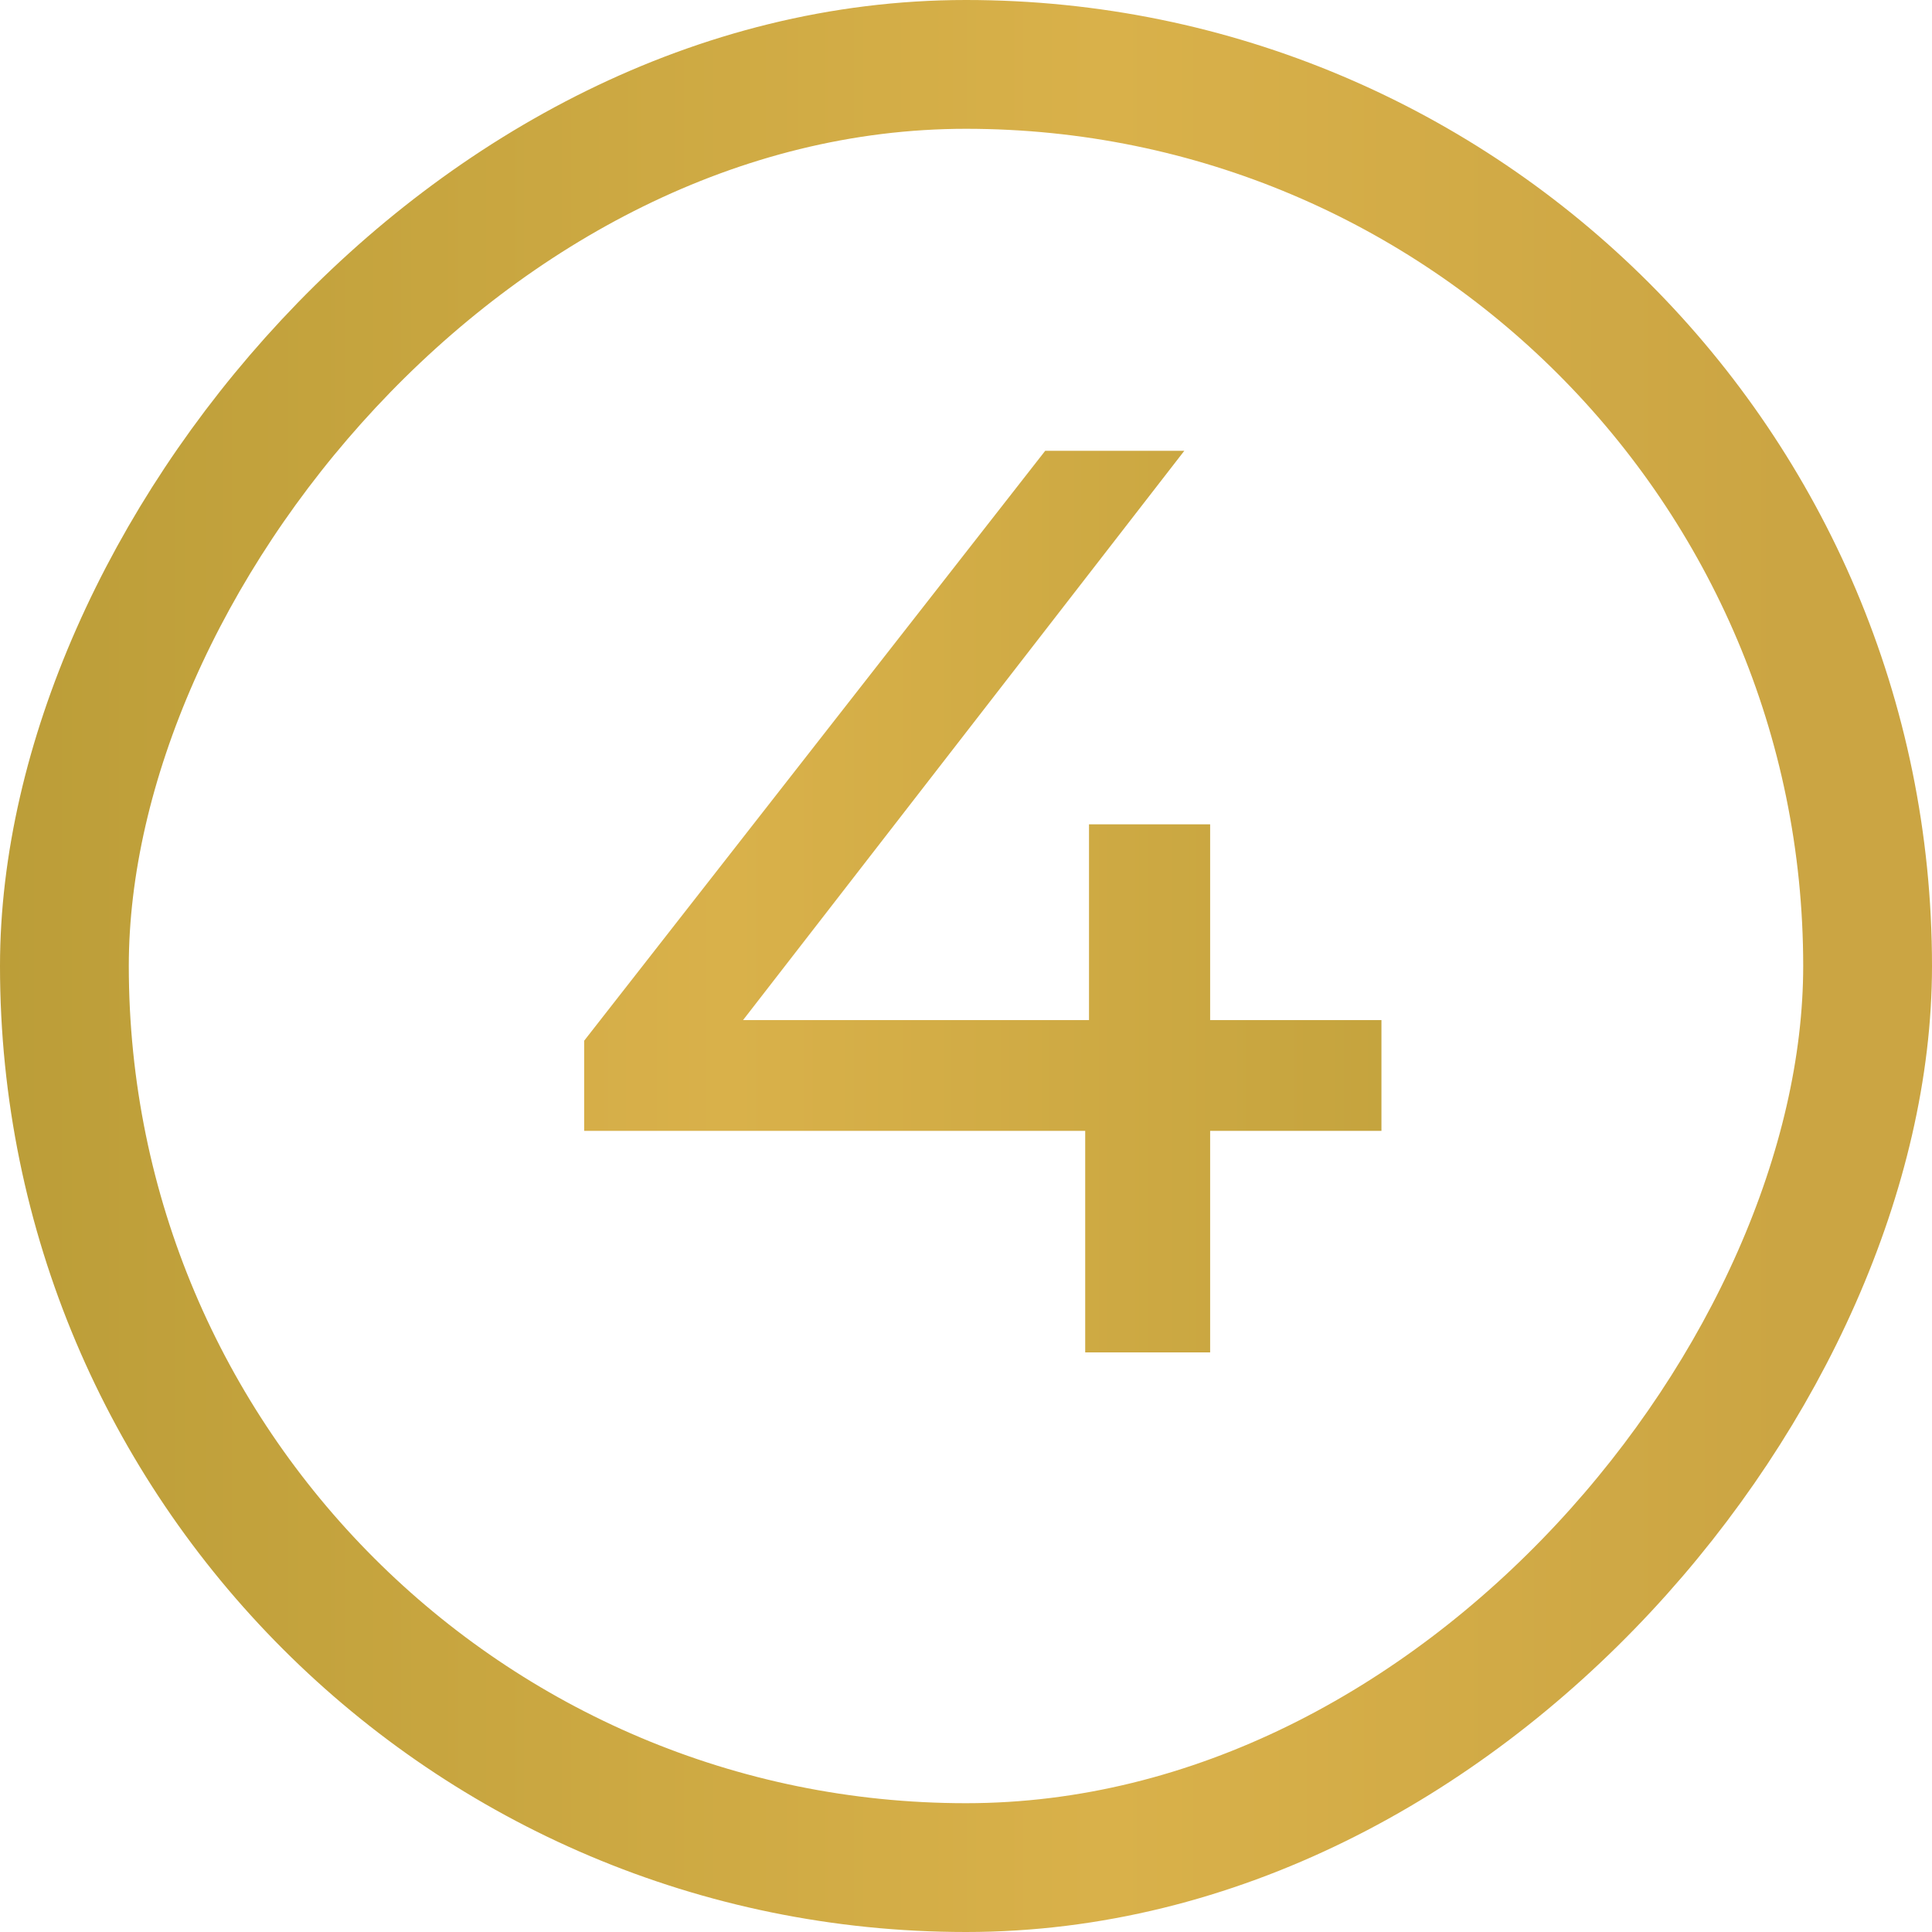
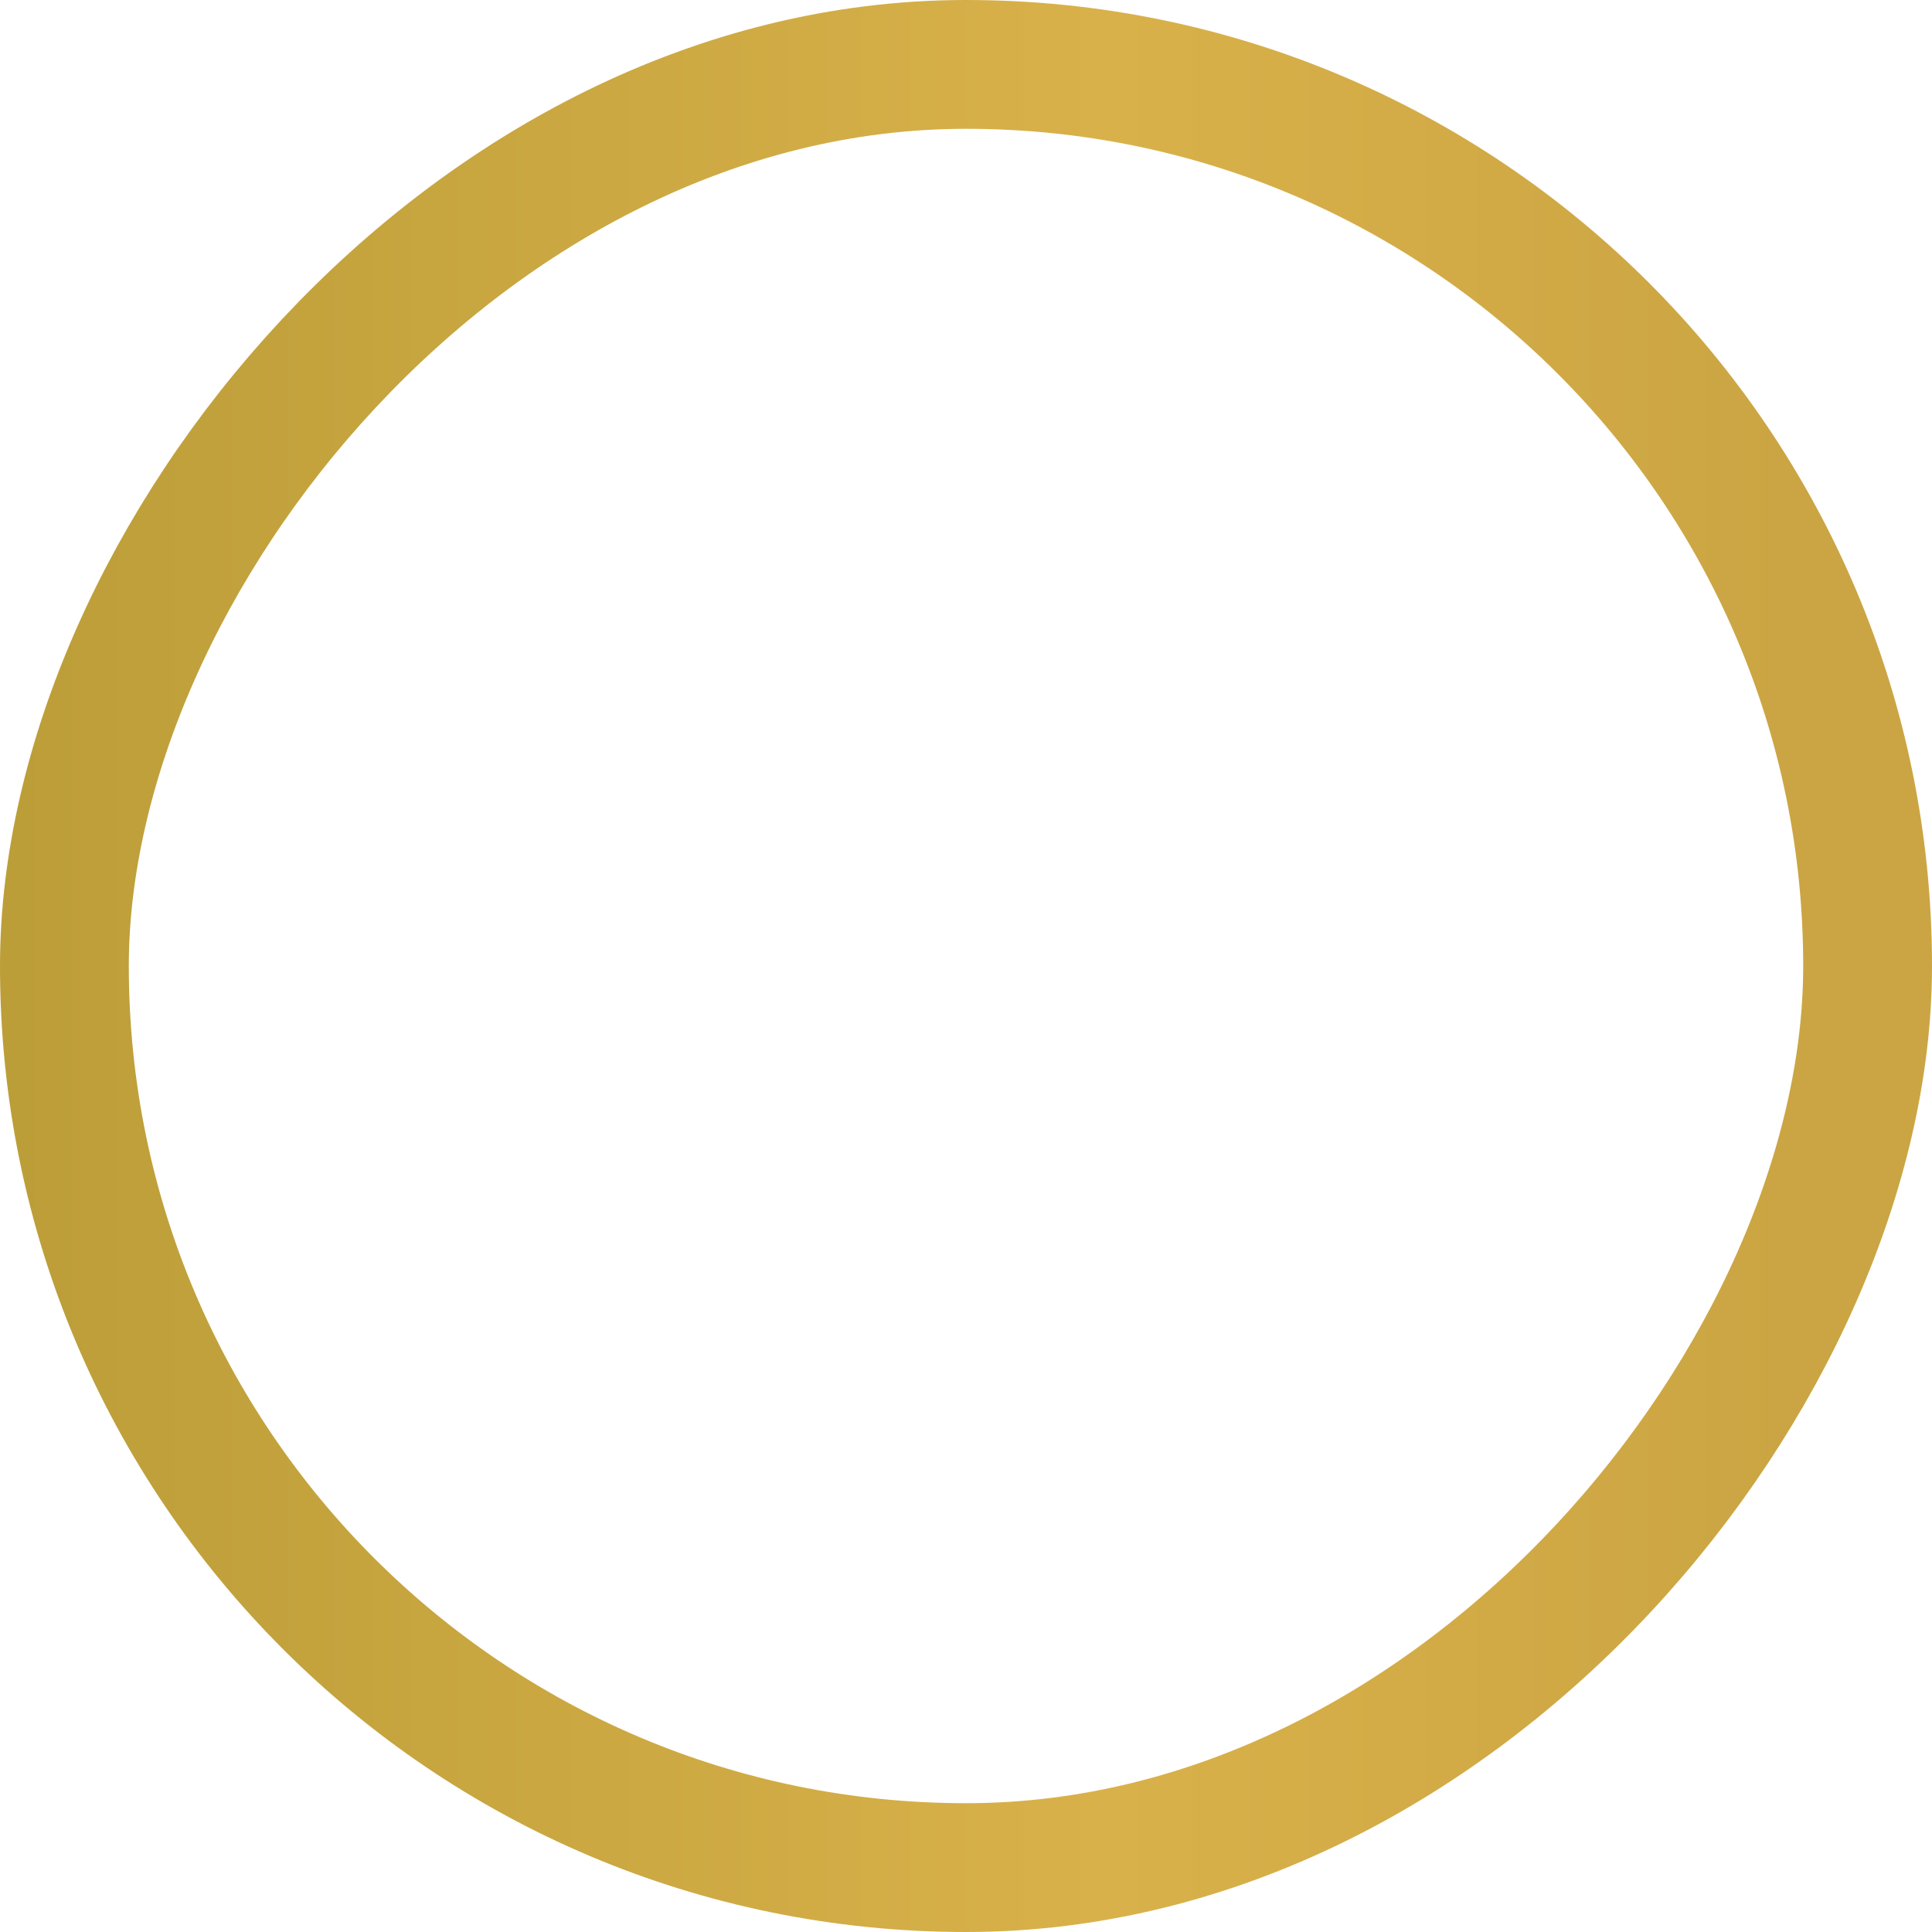
<svg xmlns="http://www.w3.org/2000/svg" width="30" height="30" viewBox="0 0 30 30" fill="none">
  <rect x="-1" y="1" width="28" height="28" rx="14" transform="matrix(-1 0 0 1 28 0)" stroke="url(#paint0_linear_569_564)" stroke-width="2" stroke-linecap="round" />
-   <path d="M9.071 17.56V16.16L16.23 7H18.39L11.29 16.16L10.271 15.84H21.451V17.56H9.071ZM16.851 21V17.56L16.91 15.84V12.8H18.791V21H16.851Z" fill="url(#paint1_linear_569_564)" />
  <defs>
    <linearGradient id="paint0_linear_569_564" x1="0.213" y1="-0.14" x2="30.099" y2="-0.14" gradientUnits="userSpaceOnUse">
      <stop stop-color="#CBA543" />
      <stop offset="0.354" stop-color="#D9B14A" />
      <stop offset="1" stop-color="#B89B36" />
    </linearGradient>
    <linearGradient id="paint1_linear_569_564" x1="2.185" y1="1.878" x2="28.086" y2="1.878" gradientUnits="userSpaceOnUse">
      <stop stop-color="#CBA543" />
      <stop offset="0.354" stop-color="#D9B14A" />
      <stop offset="1" stop-color="#B89B36" />
    </linearGradient>
  </defs>
</svg>